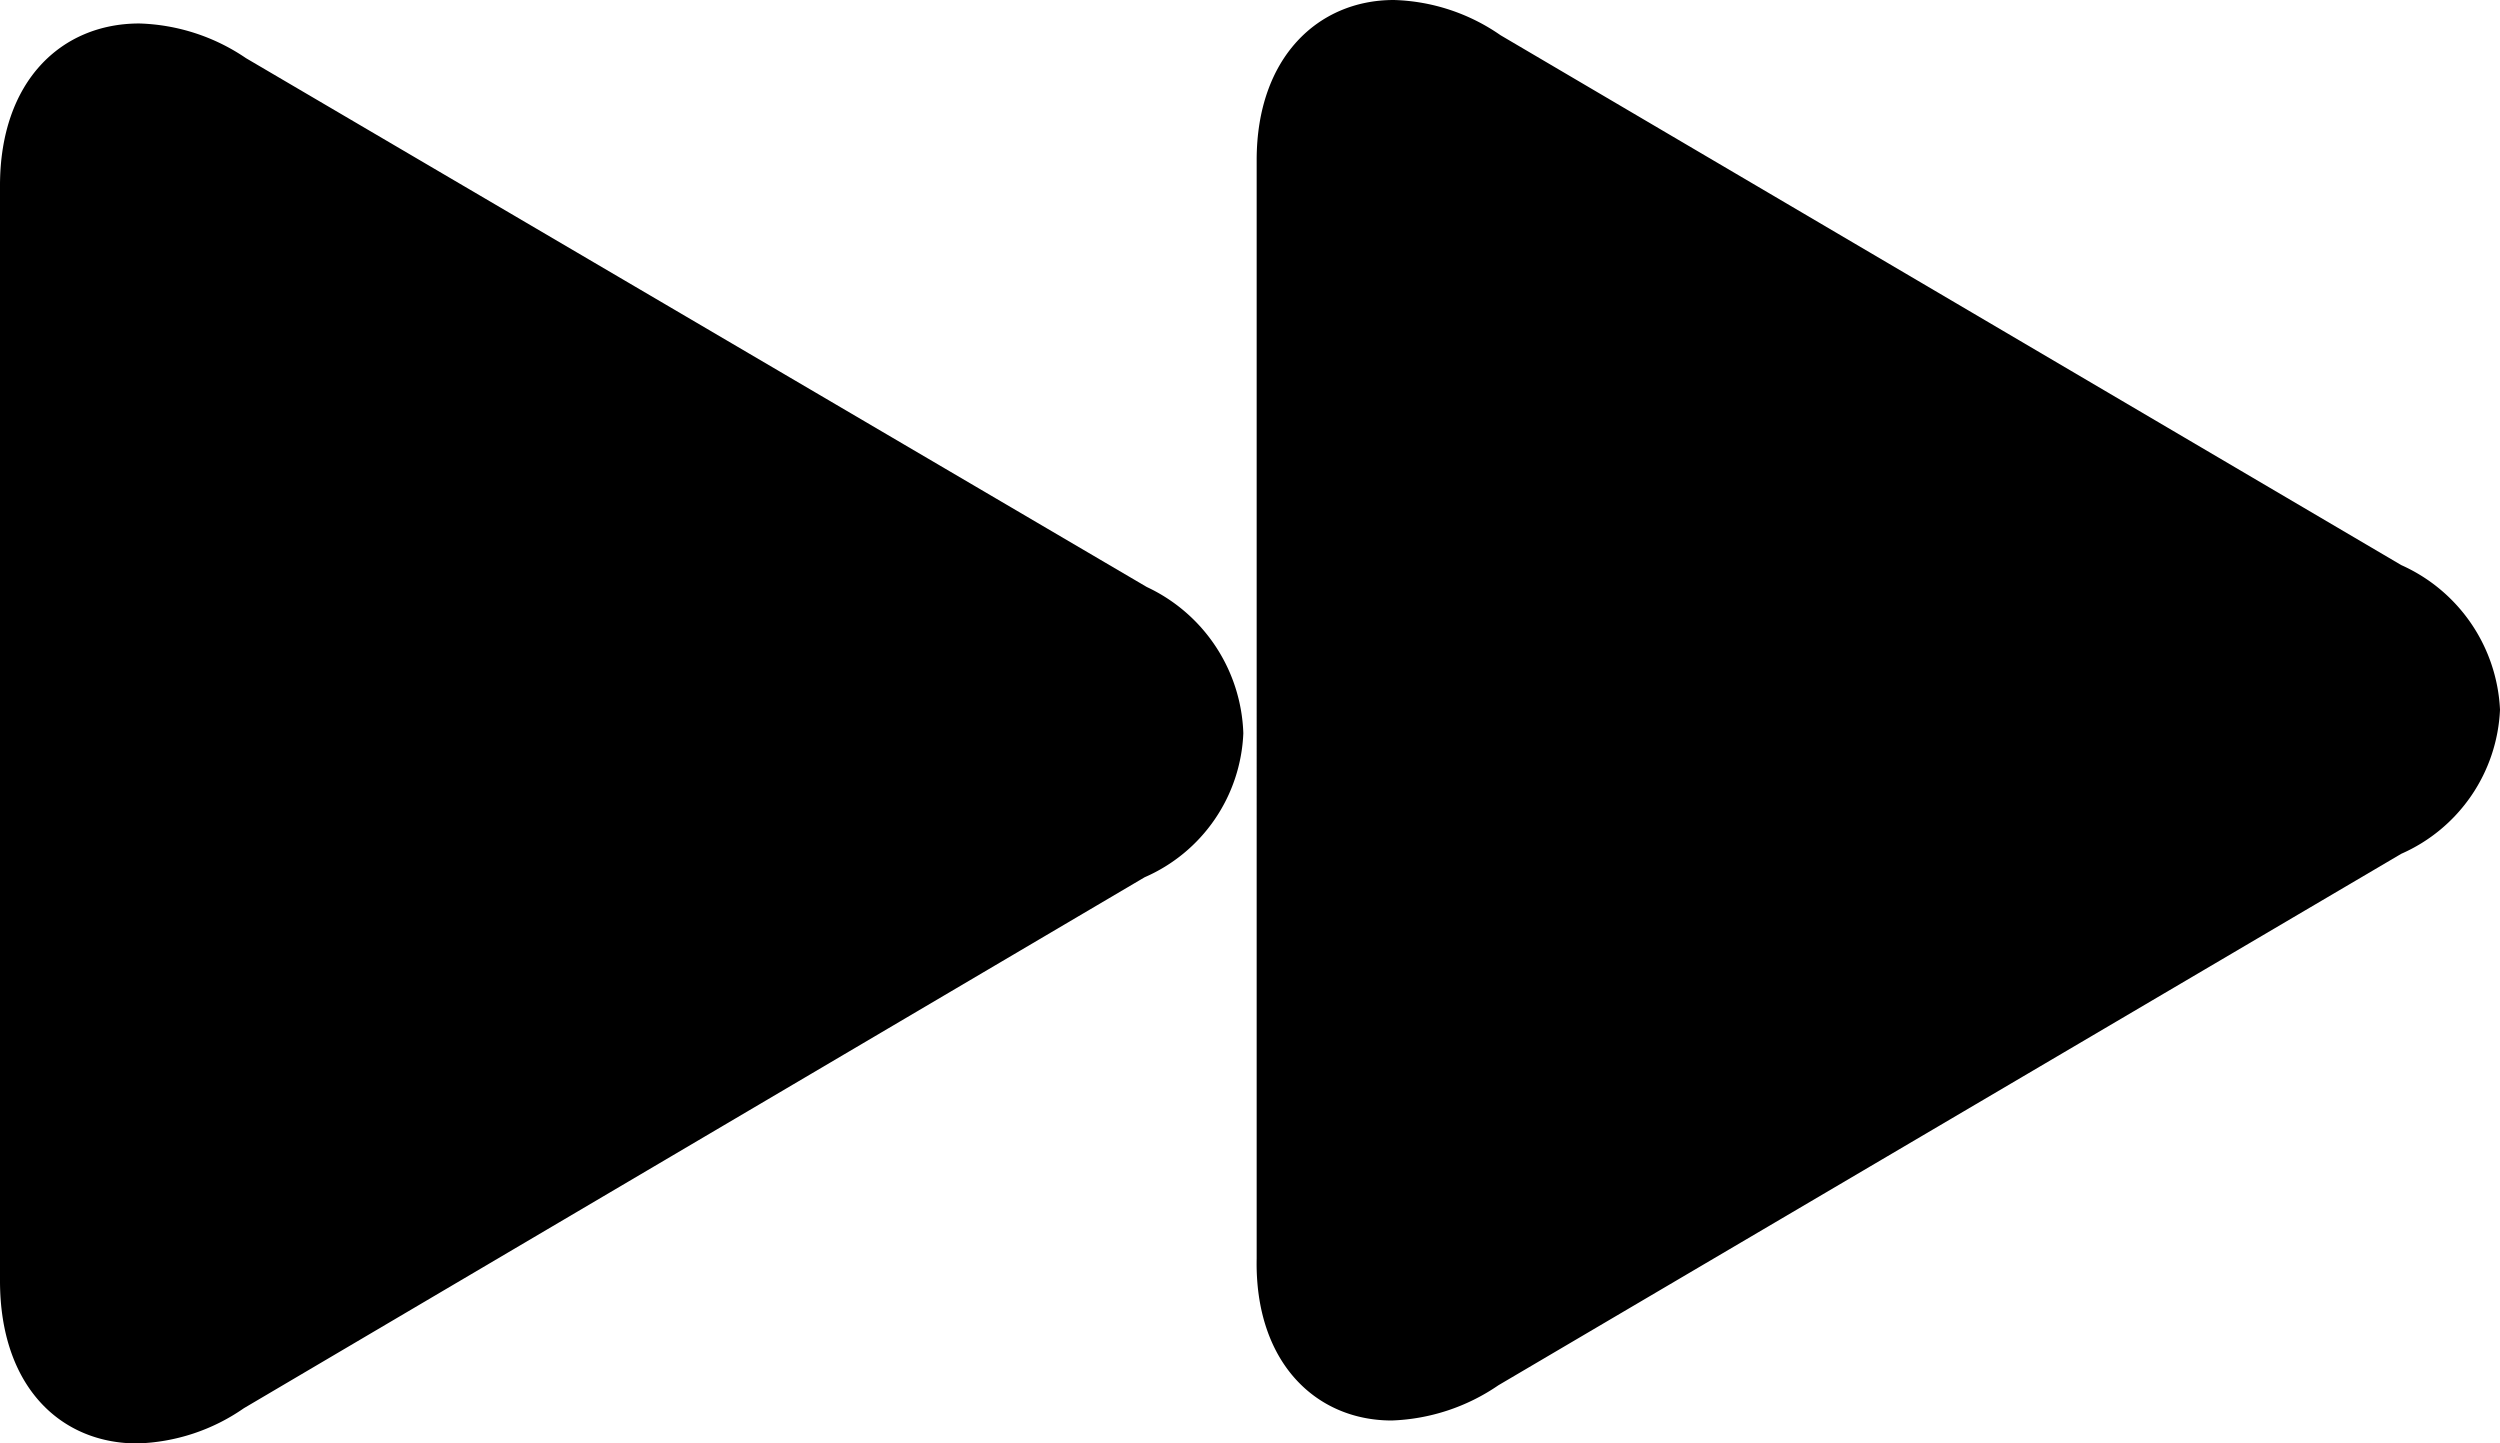
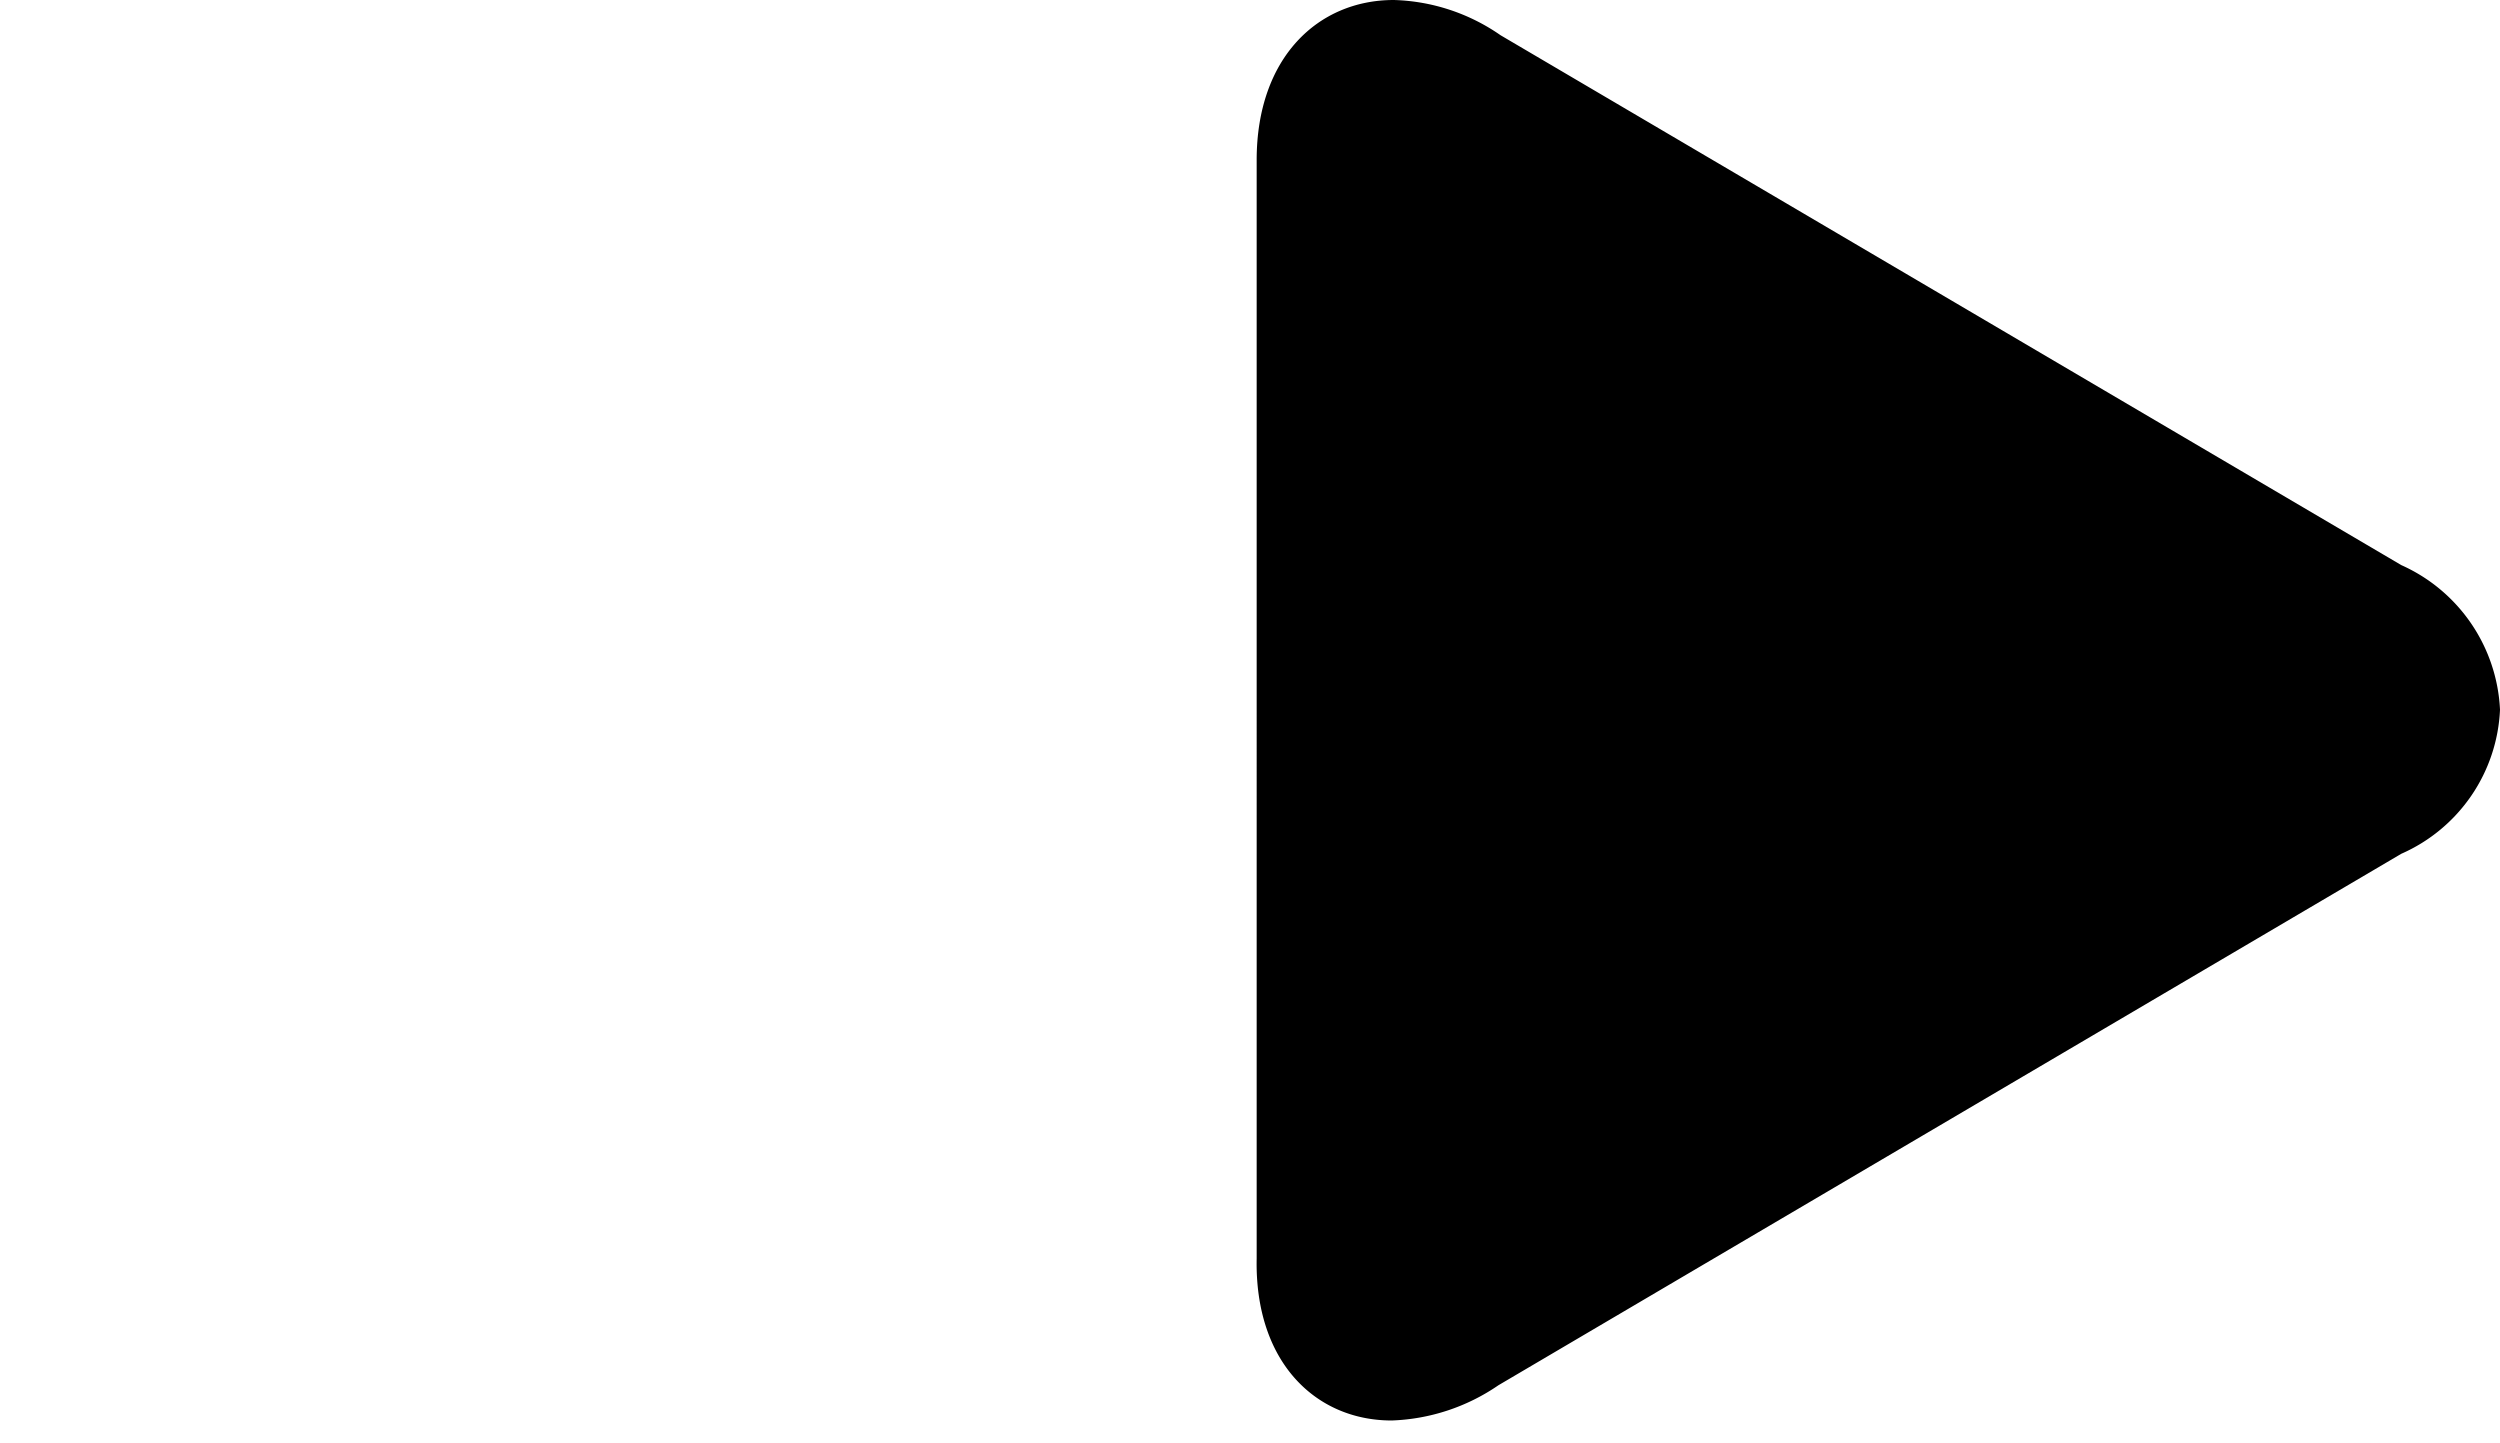
<svg xmlns="http://www.w3.org/2000/svg" height="27.05" viewBox="0 0 46.85 27.05" width="46.85">
  <g data-name="Layer 2">
    <g data-name="Layer 1">
-       <path d="M2.57,27.05a3.68,3.68,0,0,0,2-.66l16.88-9.95a3.08,3.08,0,0,0,1.85-2.7A3.14,3.14,0,0,0,21.49,11L4.61,1.09a3.74,3.74,0,0,0-2-.65C1.15.44,0,1.52,0,3.48V24C0,26,1.15,27.05,2.57,27.05Z" />
      <path d="M26.08,26.62a3.76,3.76,0,0,0,2-.66L45,16a3.1,3.1,0,0,0,1.85-2.7A3.13,3.13,0,0,0,45,10.59L28.12.66a3.68,3.68,0,0,0-2-.66c-1.42,0-2.57,1.08-2.57,3V23.58C23.51,25.53,24.66,26.62,26.08,26.62Z" />
    </g>
  </g>
</svg>